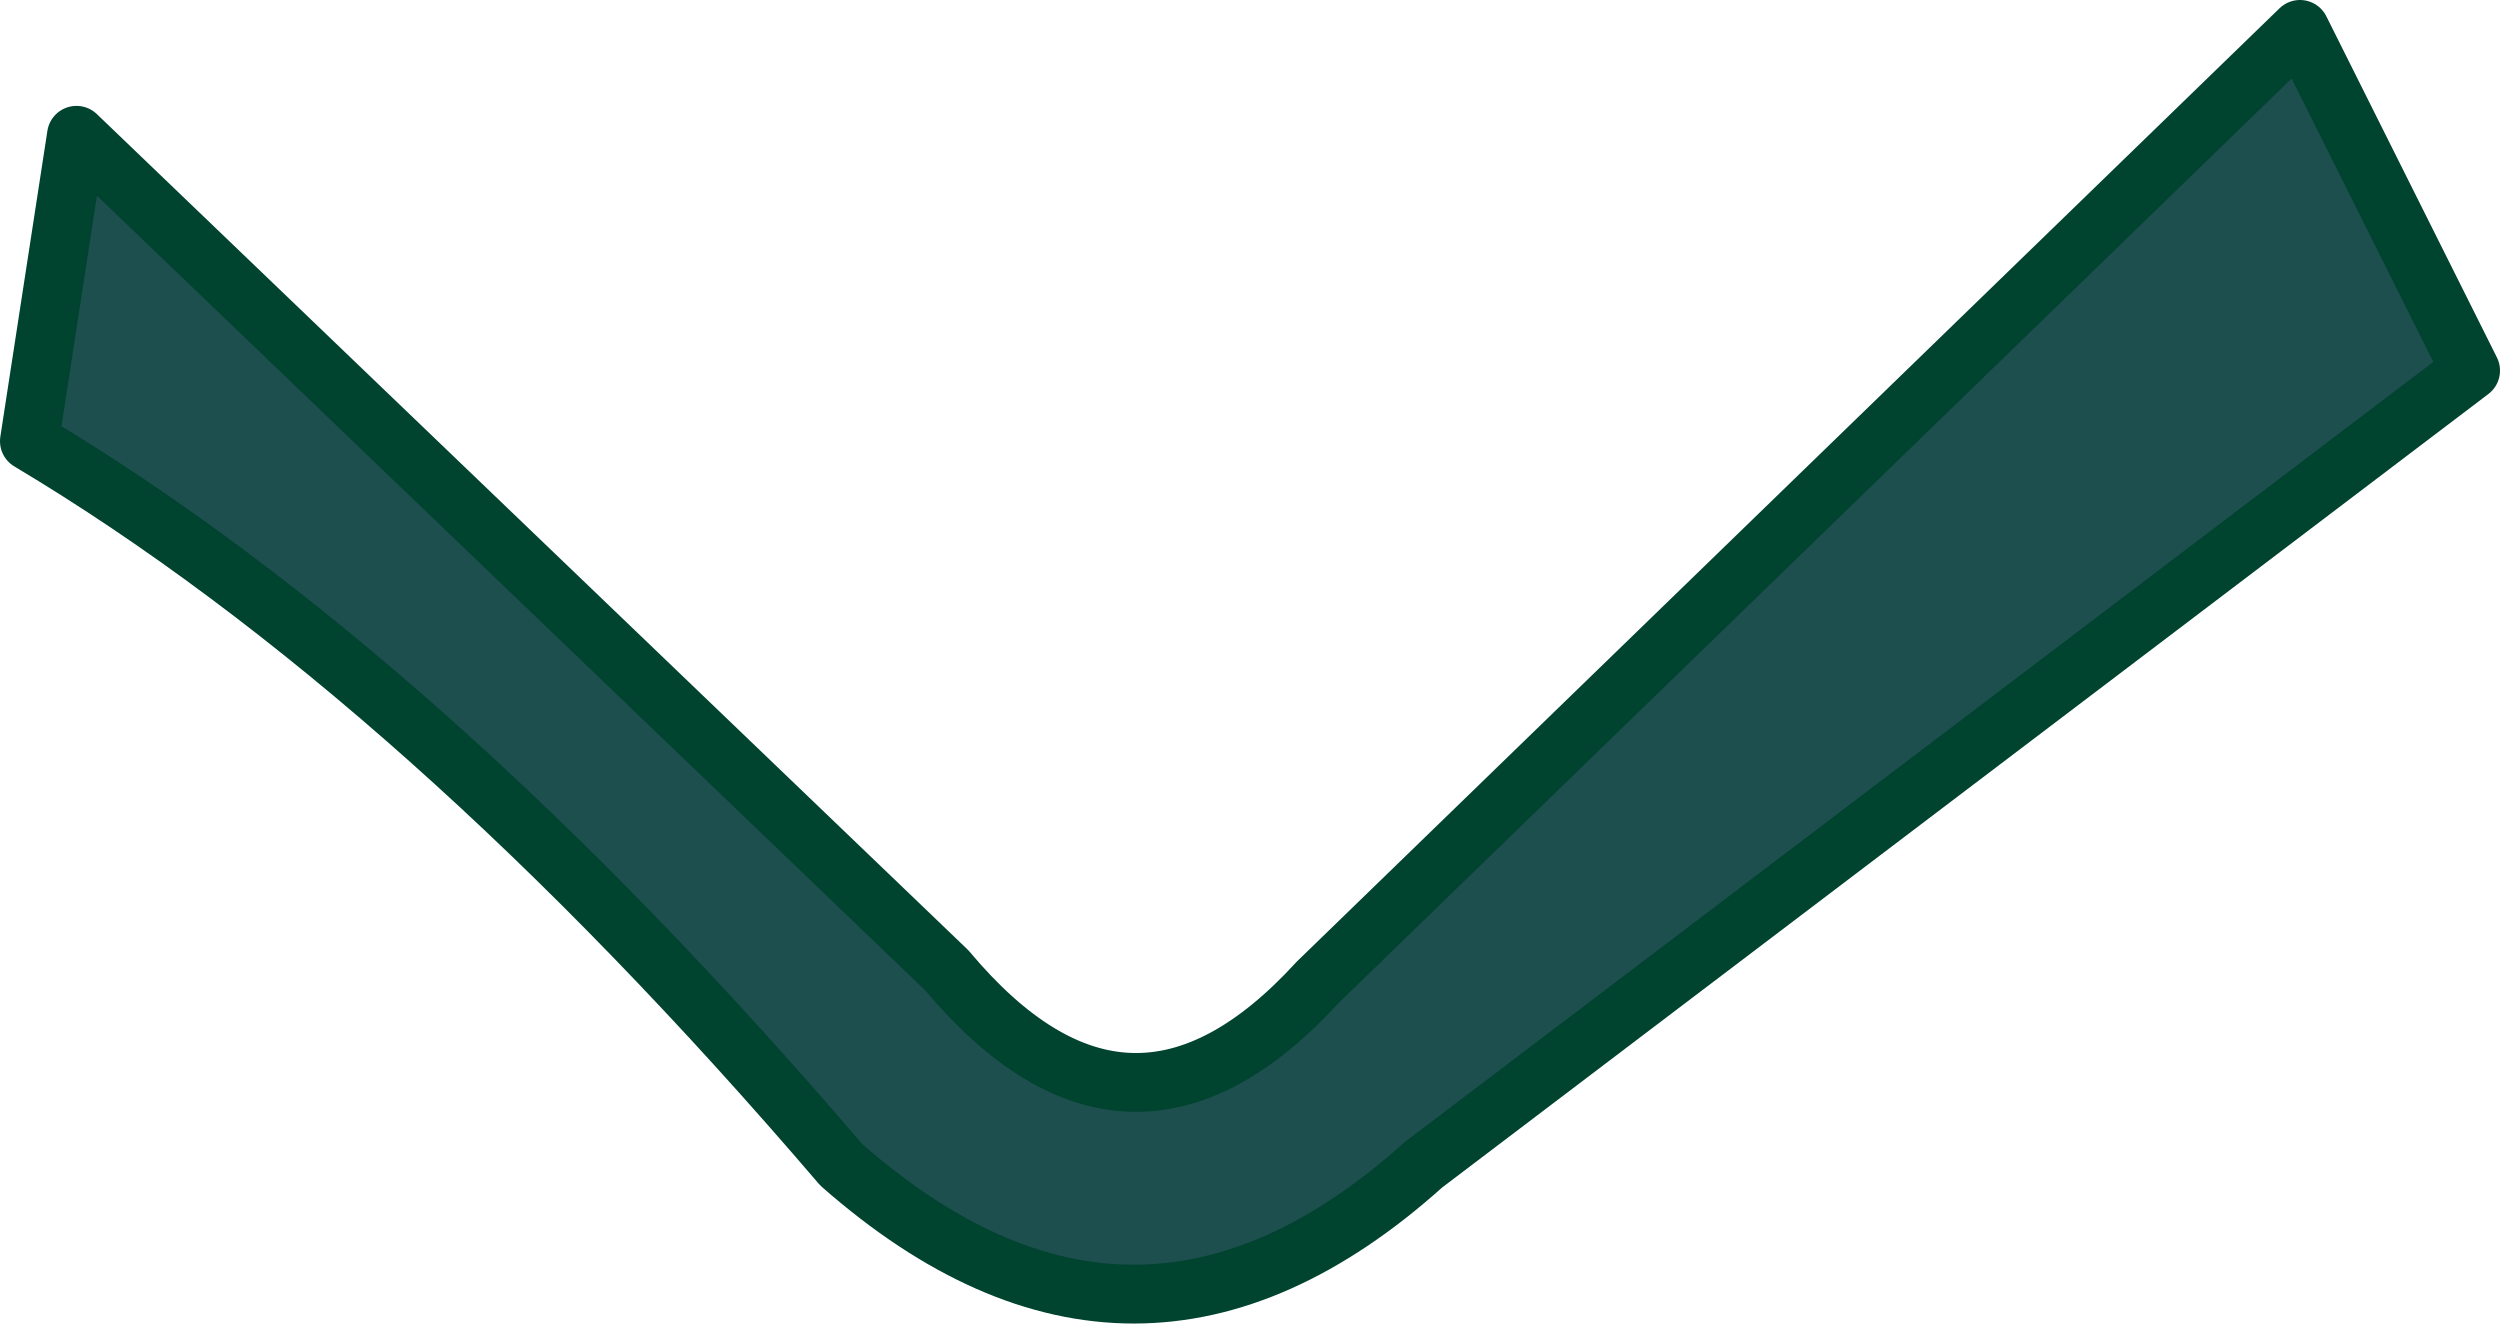
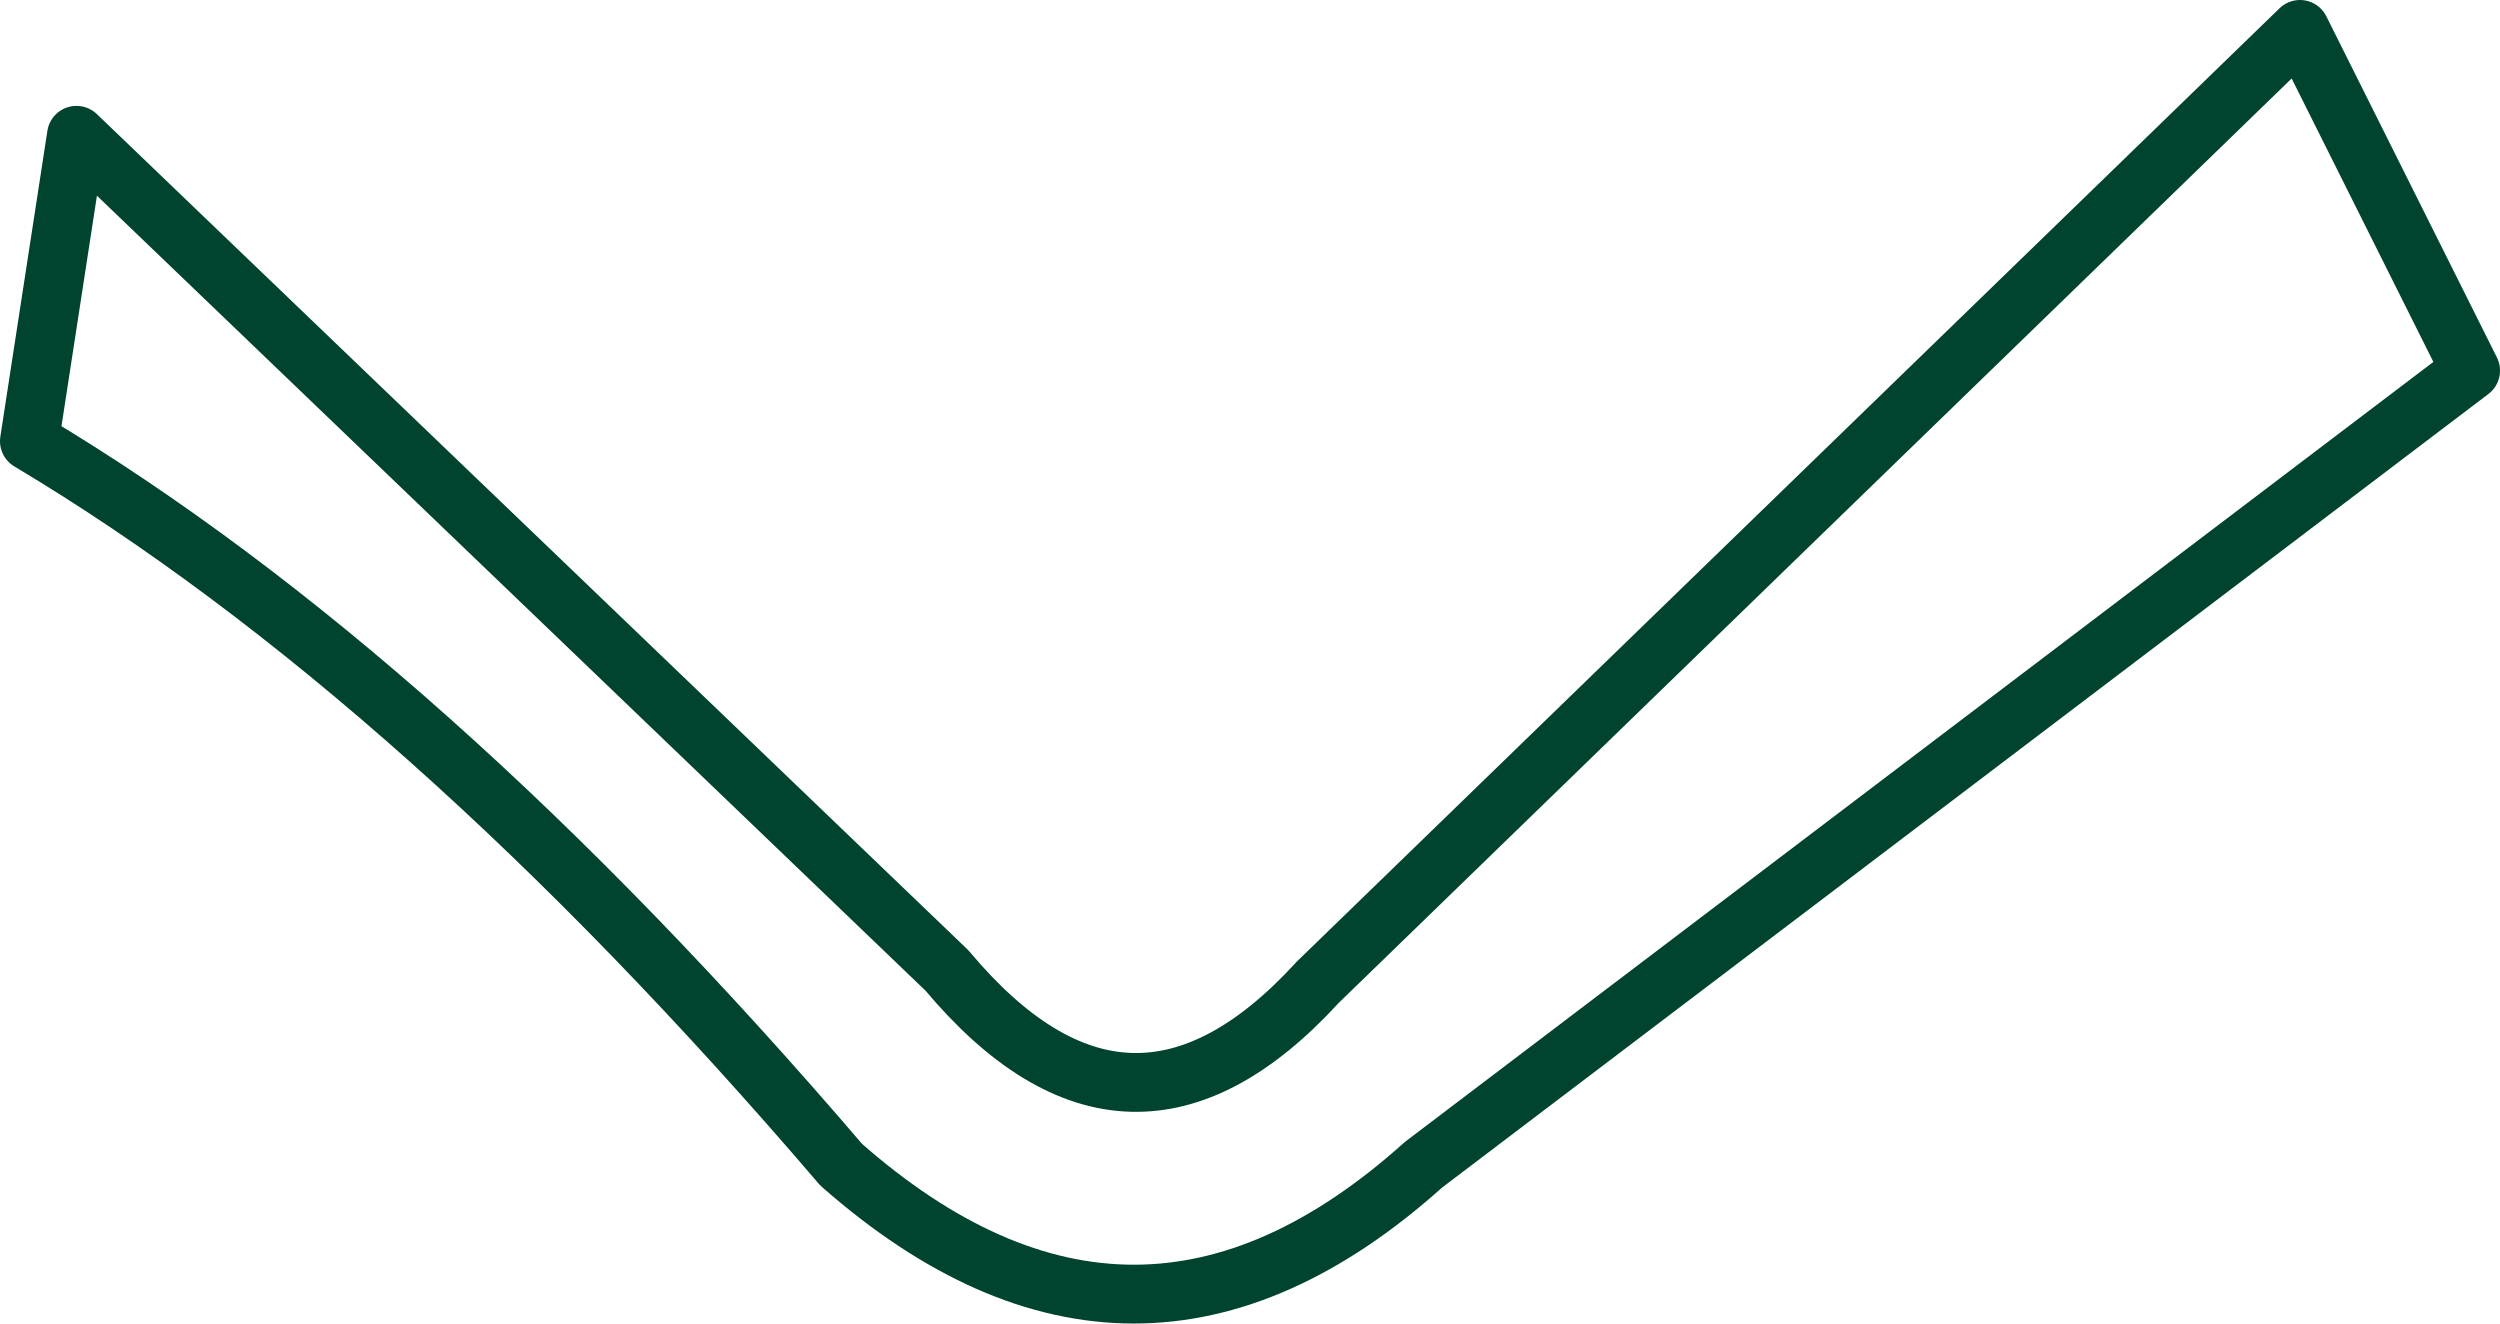
<svg xmlns="http://www.w3.org/2000/svg" height="11.25px" width="21.25px">
  <g transform="matrix(1.0, 0.0, 0.0, 1.0, 10.6, 5.6)">
-     <path d="M-2.55 2.65 Q-1.0 4.5 0.6 2.75 L8.95 -5.35 10.4 -2.45 1.5 4.3 Q-0.95 6.5 -3.45 4.3 -7.0 0.15 -10.35 -1.85 L-9.95 -4.45 -2.55 2.65" fill="#1d4f4e" fill-rule="evenodd" stroke="none" />
    <path d="M-2.55 2.65 Q-1.0 4.5 0.6 2.75 L8.95 -5.35 10.4 -2.45 1.5 4.3 Q-0.95 6.5 -3.45 4.3 -7.0 0.15 -10.35 -1.85 L-9.95 -4.45 -2.55 2.65 Z" fill="none" stroke="#00432f" stroke-linecap="round" stroke-linejoin="round" stroke-width="0.5" />
  </g>
</svg>